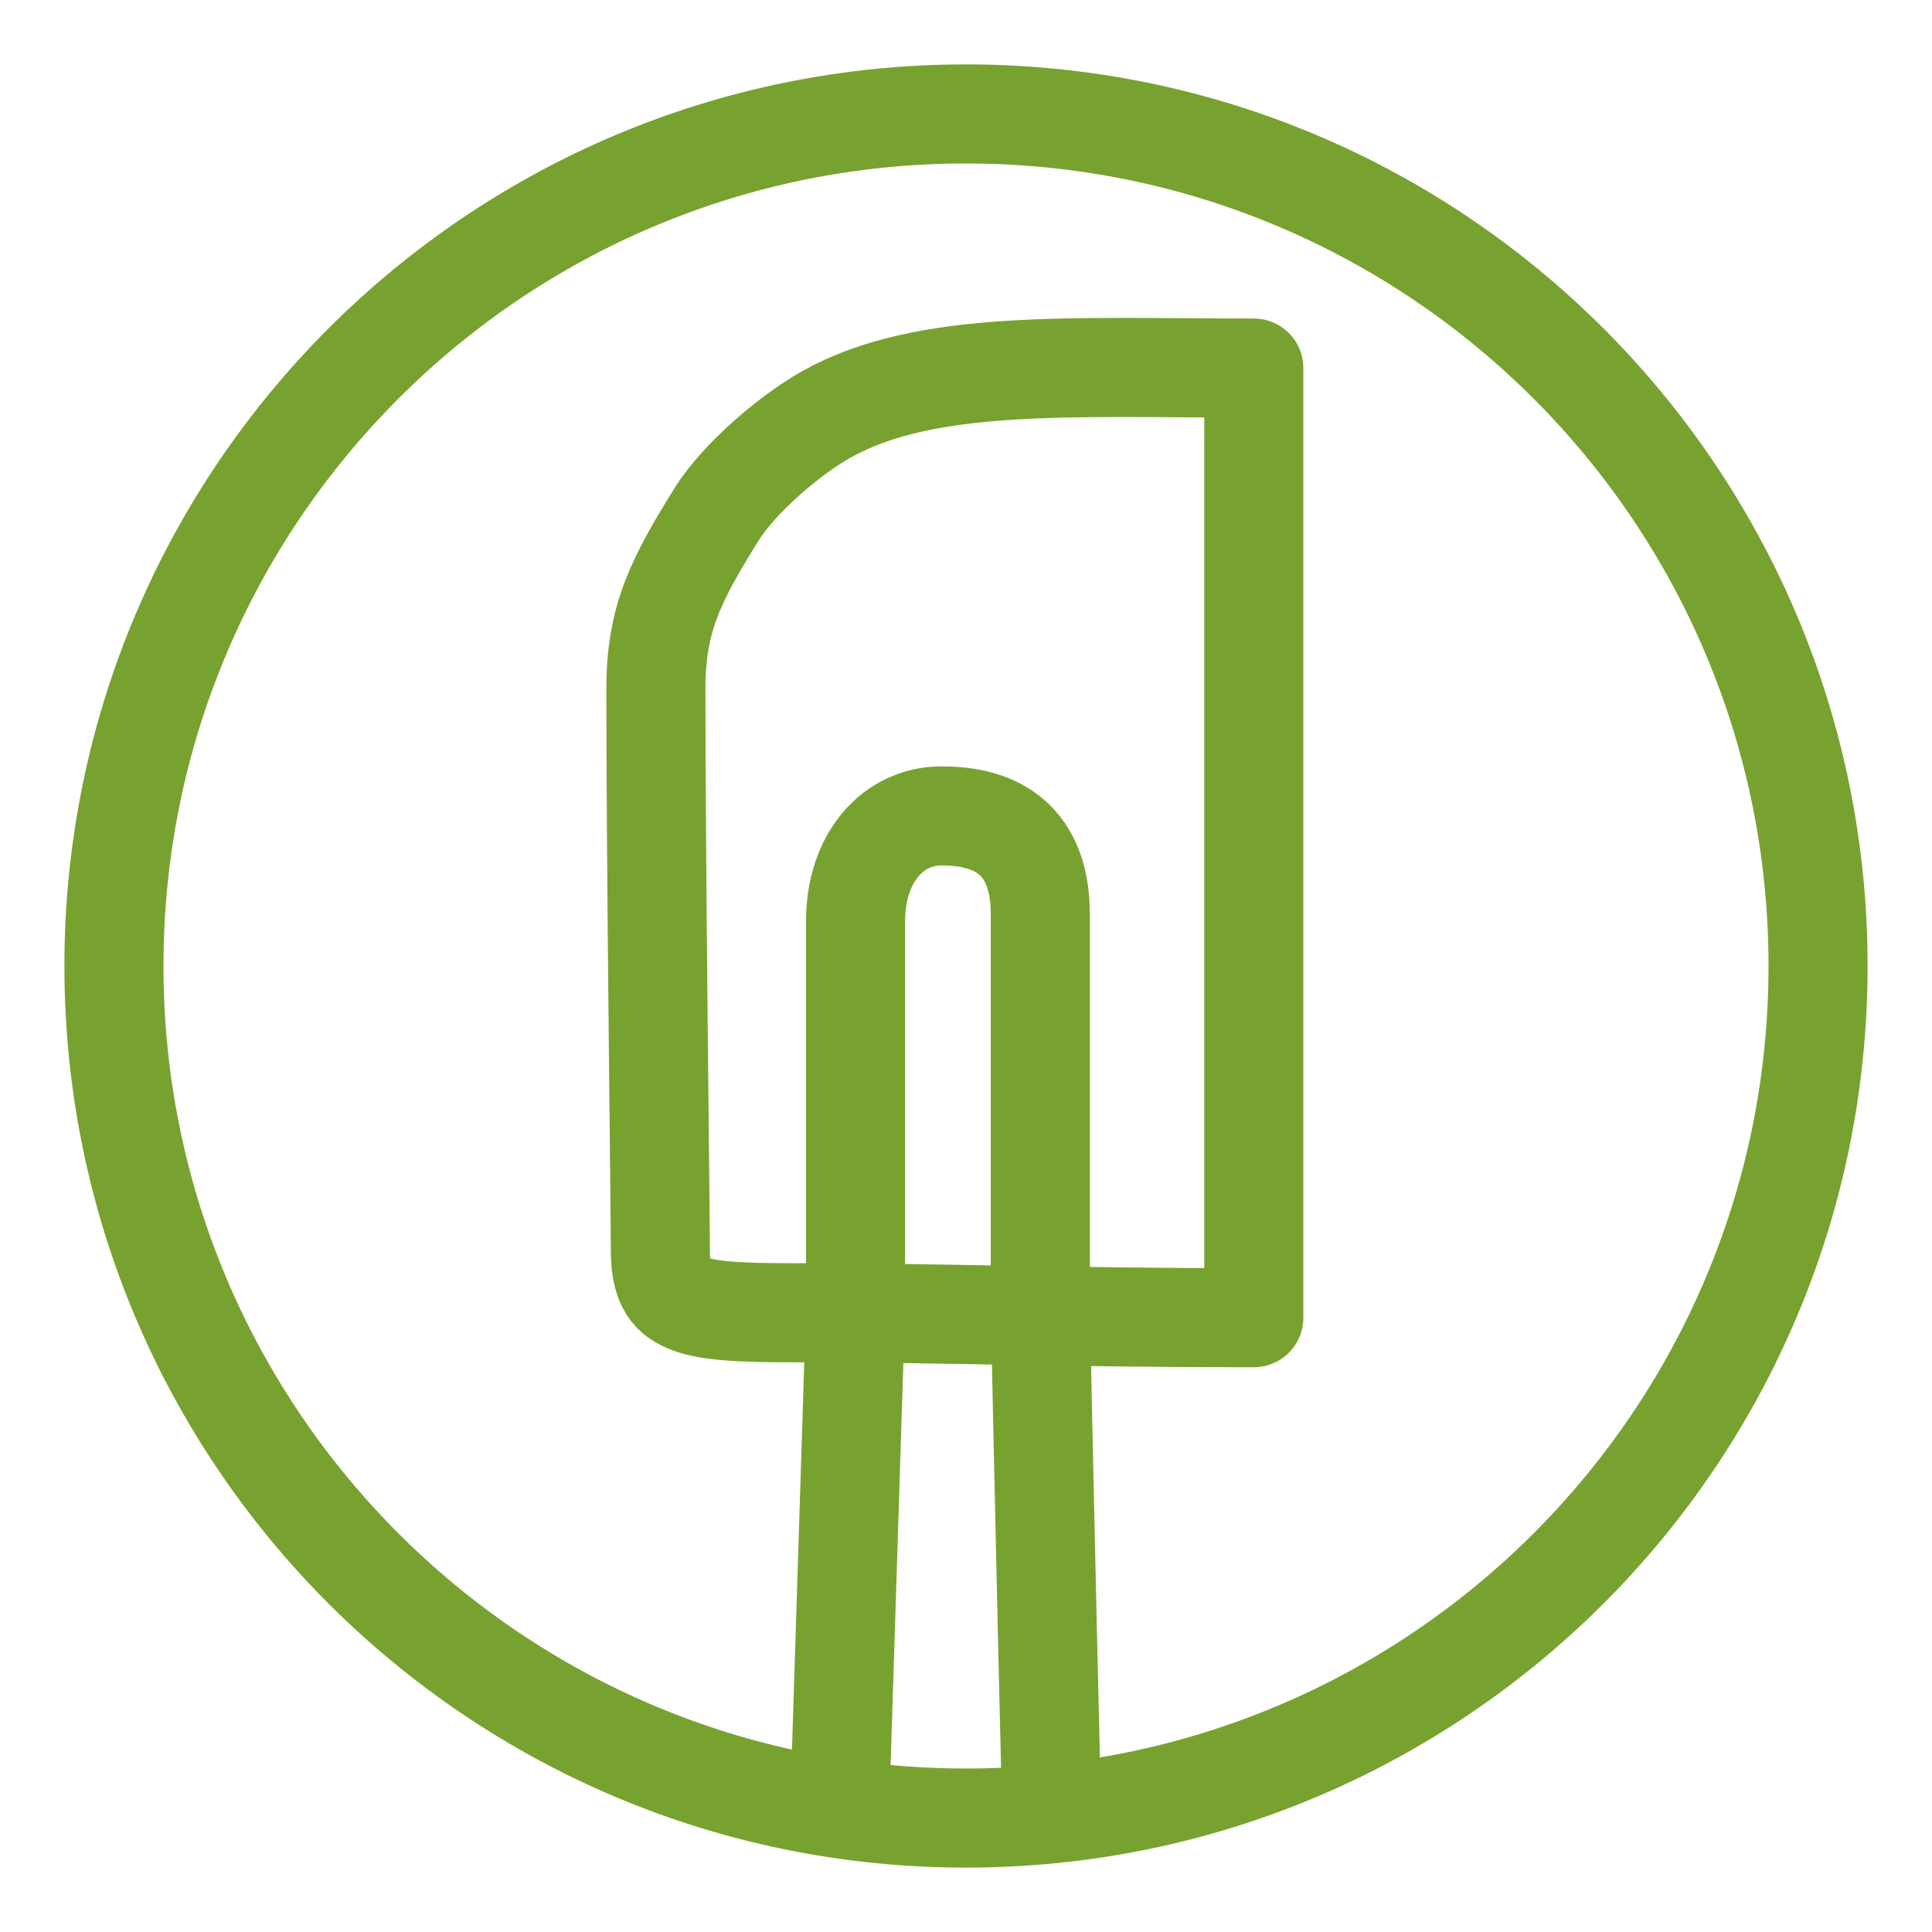
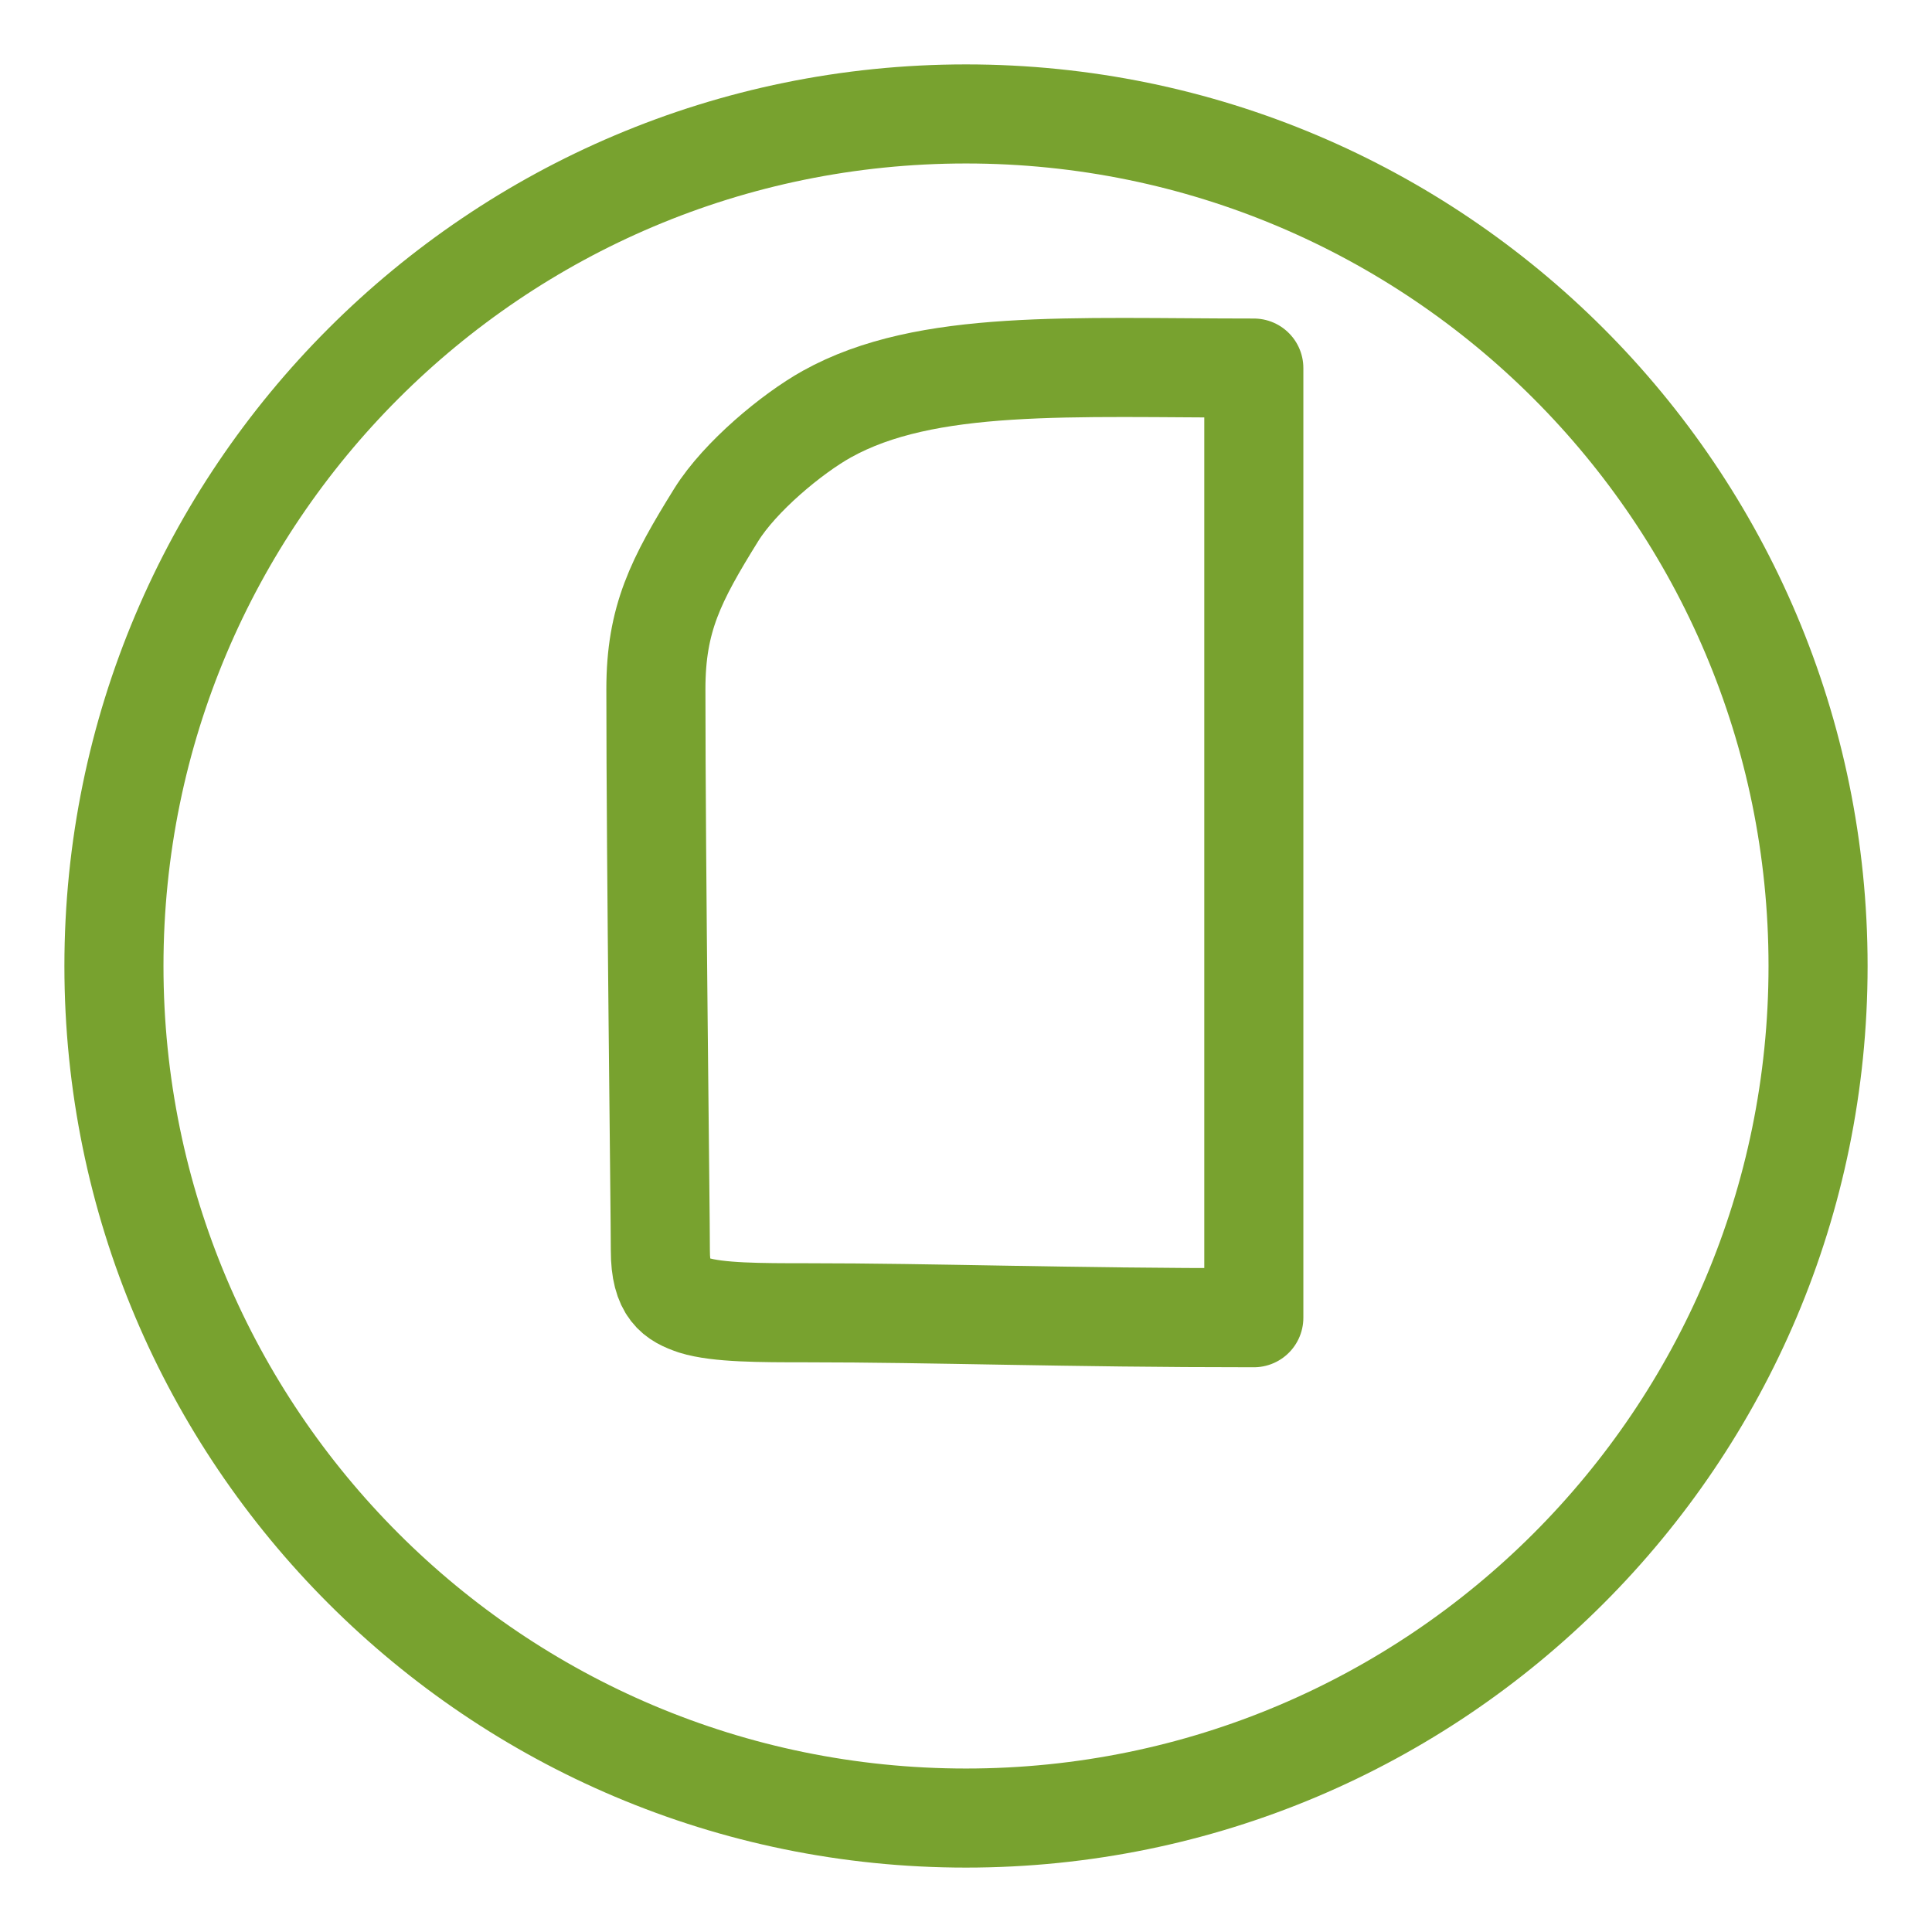
<svg xmlns="http://www.w3.org/2000/svg" id="Layer_1" data-name="Layer 1" viewBox="0 0 39 39">
  <defs>
    <style>
      .cls-1 {
        stroke-miterlimit: 10;
      }

      .cls-1, .cls-2 {
        fill: none;
        stroke: #78a22f;
        stroke-width: 2px;
      }

      .cls-2 {
        stroke-linecap: round;
        stroke-linejoin: round;
      }
    </style>
  </defs>
  <path class="cls-1" d="M19.5,36.7c9.5,0,17.2-7.7,17.2-17.2S29,2.3,19.5,2.3,2.3,10,2.3,19.5s7.7,17.2,17.2,17.2Z" />
  <path class="cls-2" d="M25.31,7.43c-3.69,0-6.61-.19-8.62.93-.7.39-1.75,1.26-2.23,2.03-.82,1.32-1.22,2.1-1.22,3.52,0,3.58.09,10.51.09,11.33s.3.98.68,1.11c.48.15,1.35.15,2.25.15,2.64,0,5.2.1,9.05.1V7.43Z" />
-   <path class="cls-2" d="M21.23,36.61c-.13-5.32-.23-10.19-.23-10.19v-7.96c0-.96-.36-1.99-1.99-1.99-.99,0-1.74.85-1.74,2.13v7.81s-.15,4.73-.32,10.09" />
</svg>